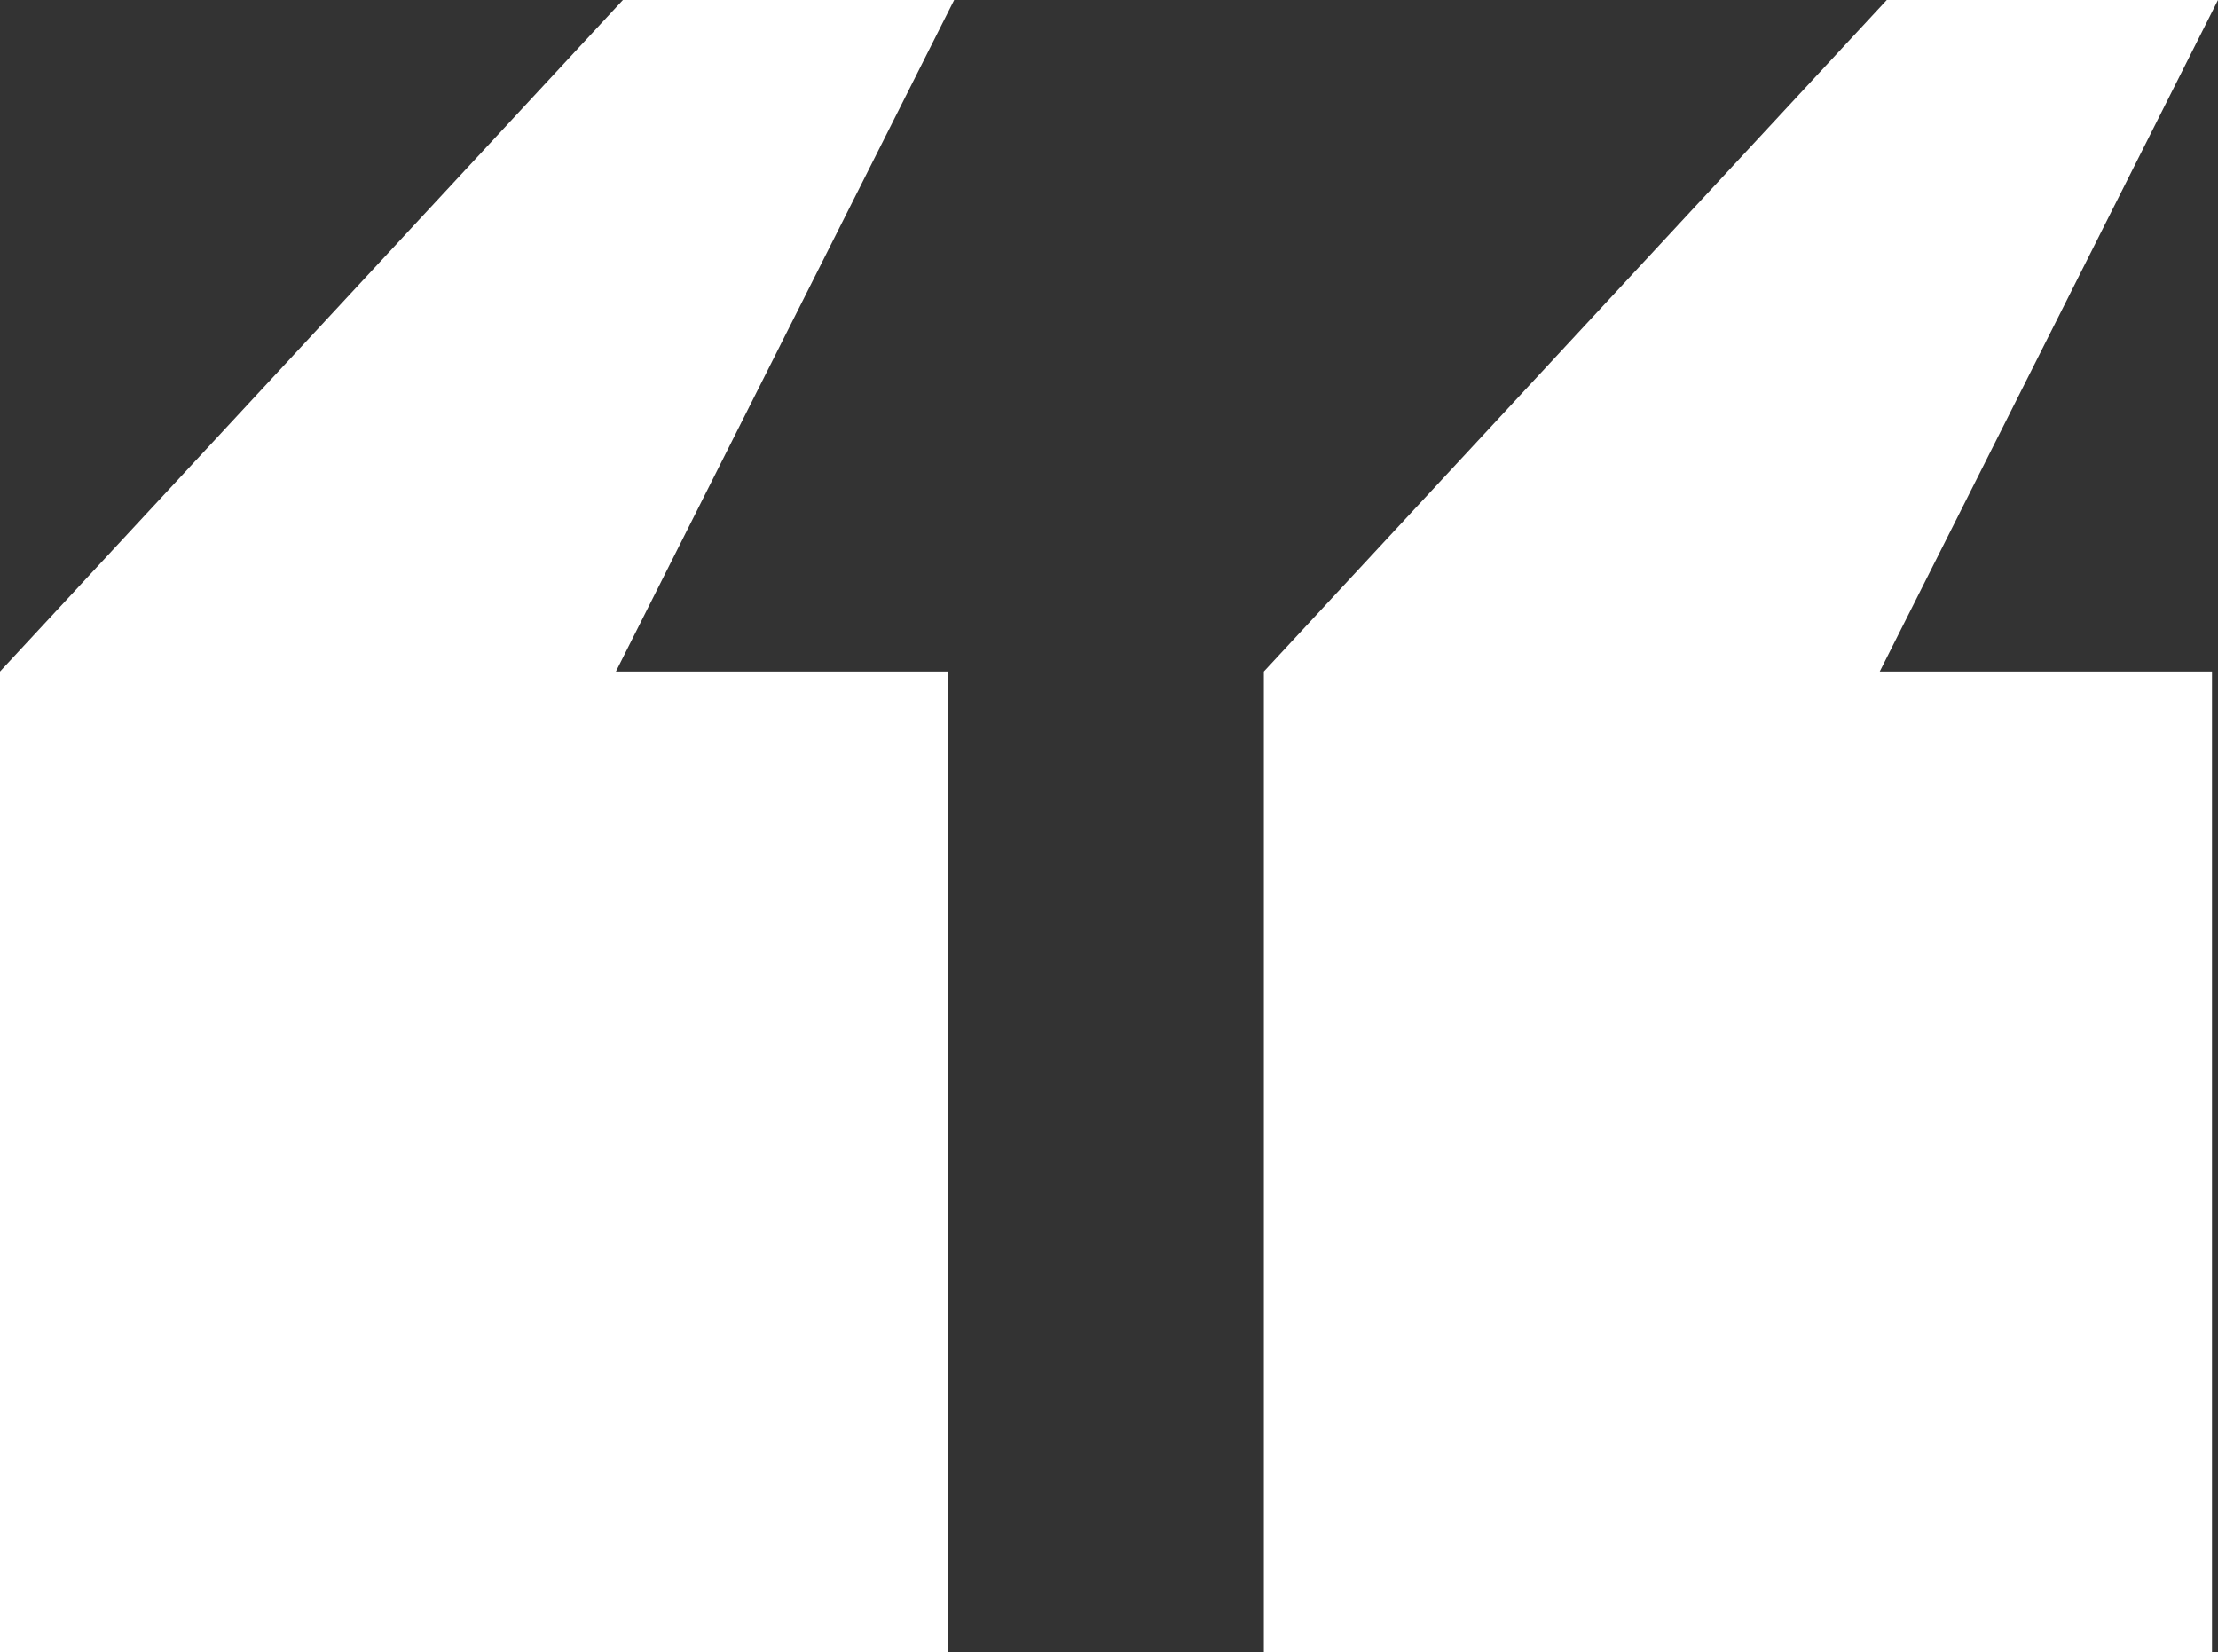
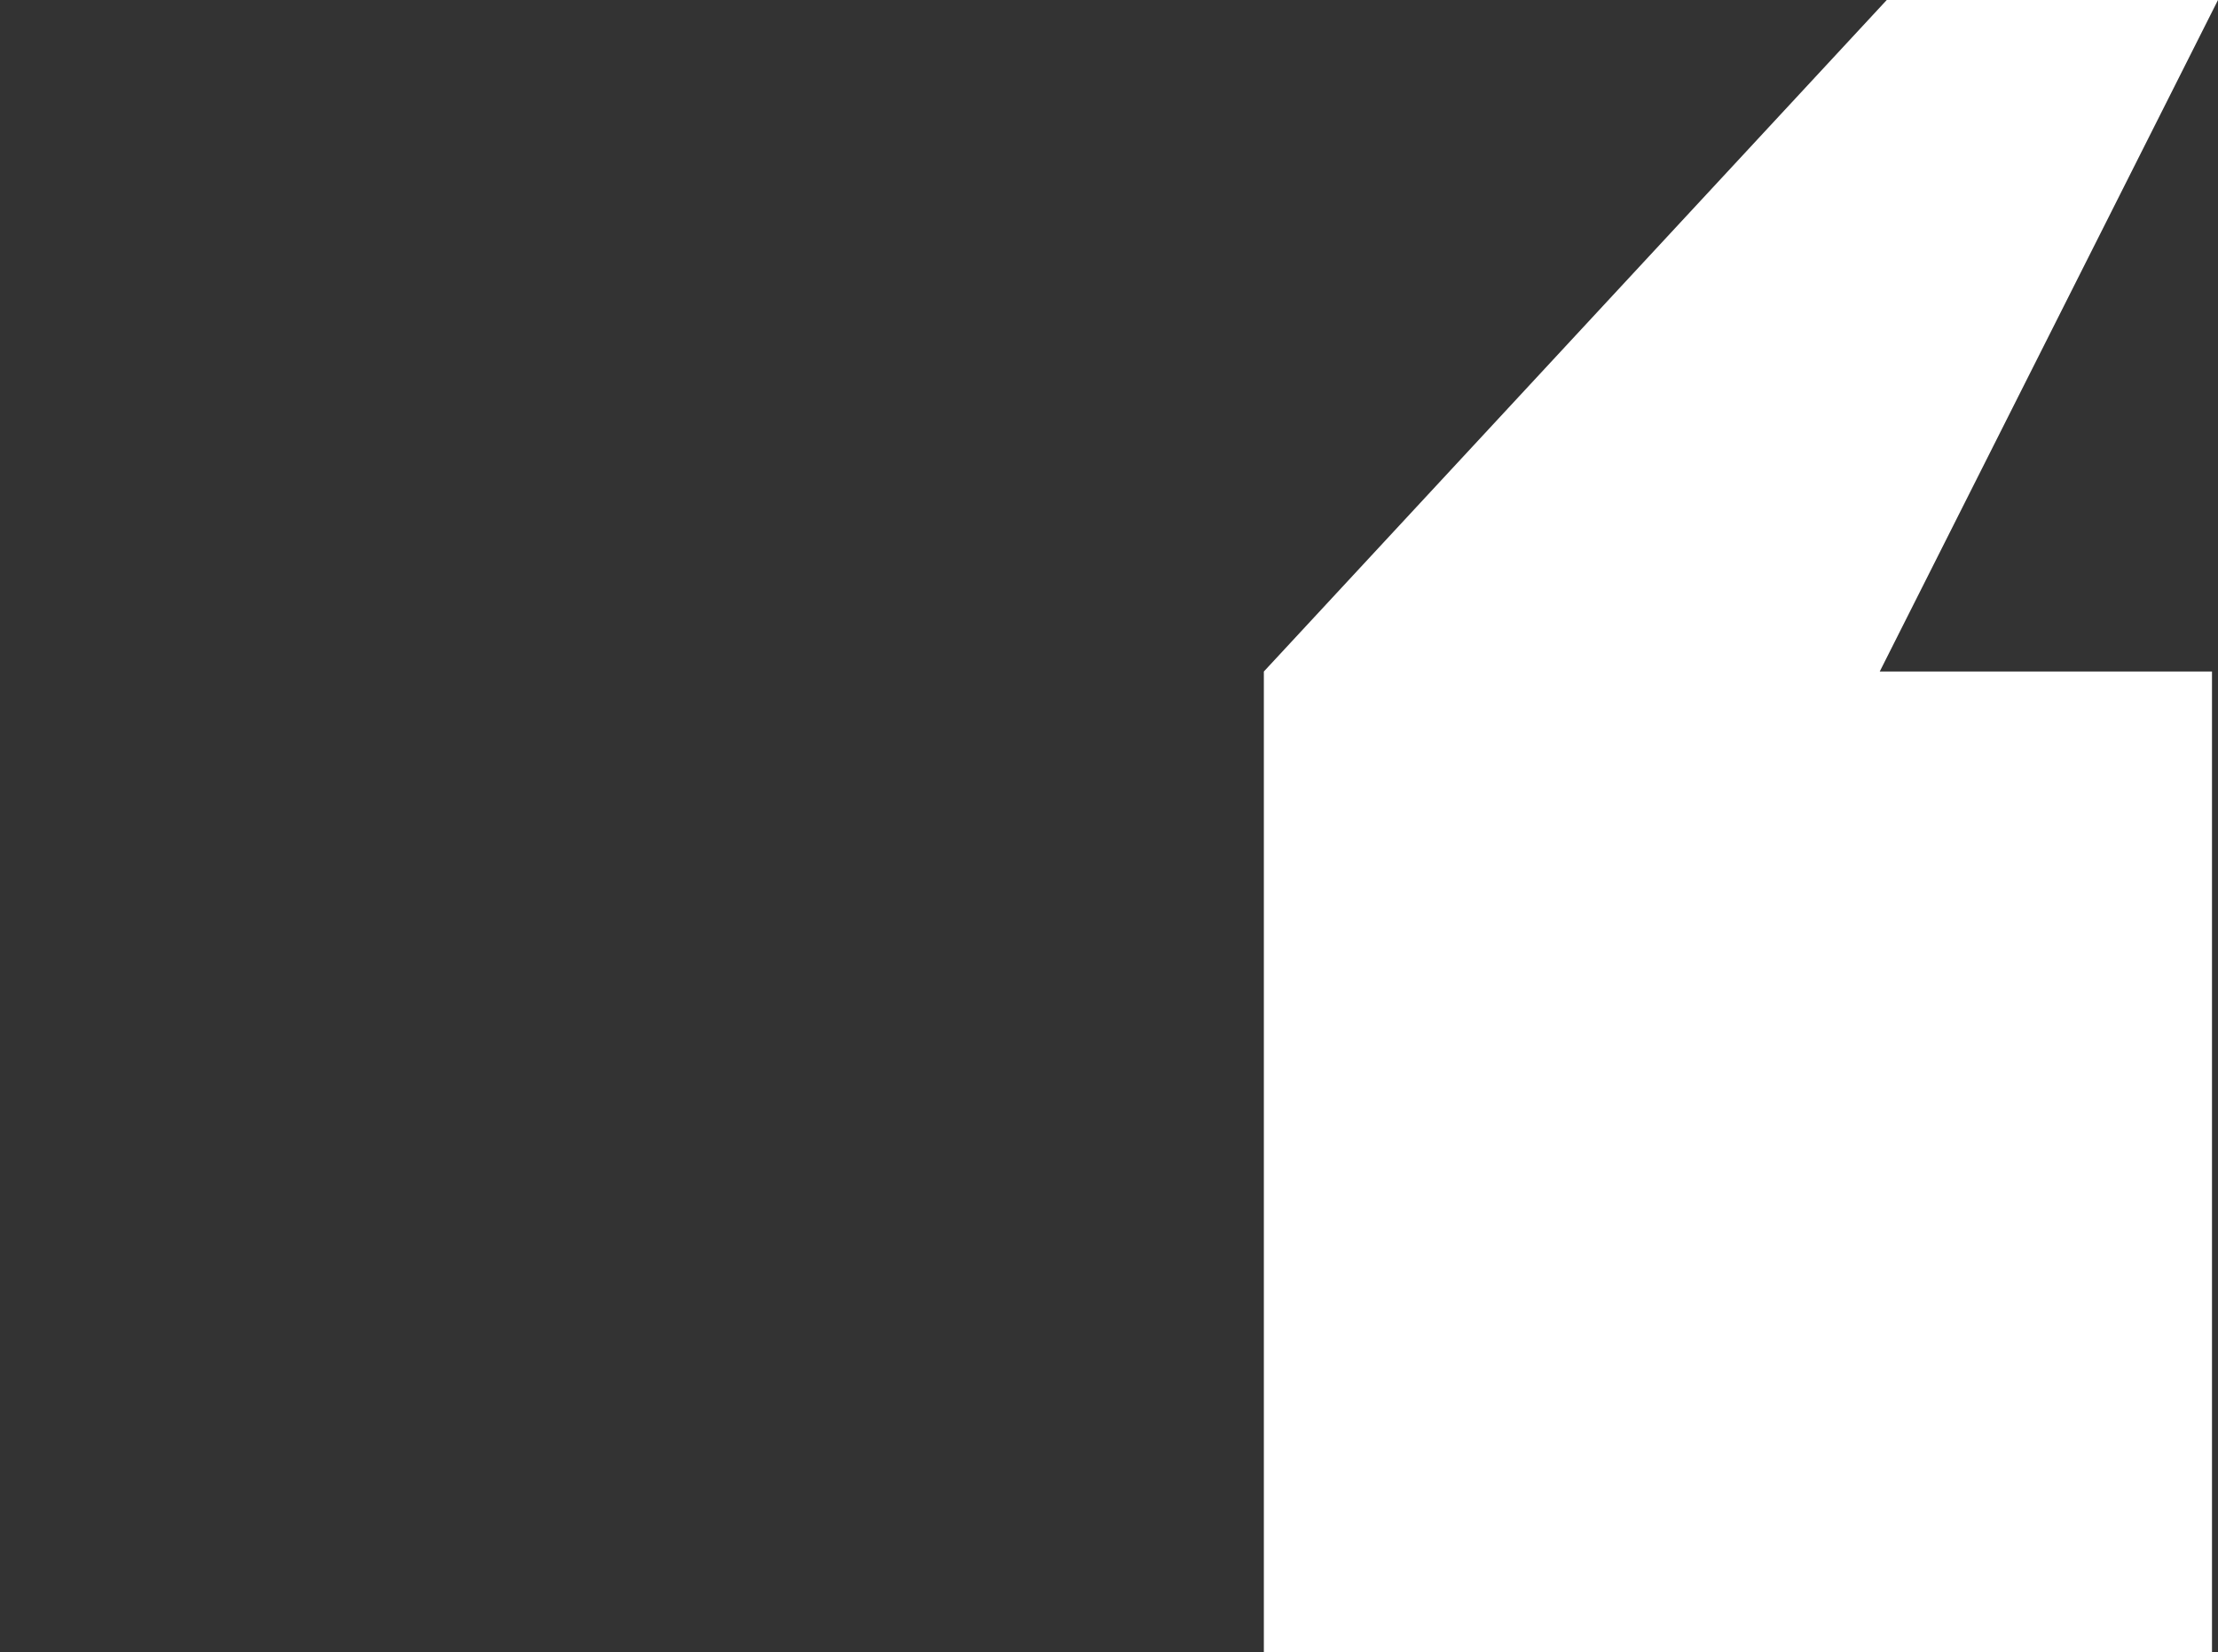
<svg xmlns="http://www.w3.org/2000/svg" xmlns:ns1="http://www.inkscape.org/namespaces/inkscape" xmlns:ns2="http://sodipodi.sourceforge.net/DTD/sodipodi-0.dtd" ns1:version="1.0 (6e3e5246a0, 2020-05-07)" height="32.97" width="44.26" ns2:docname="Testimonials.svg" xml:space="preserve" viewBox="0 0 44.26 32.97" y="0px" x="0px" id="Layer_1" version="1.1">
  <rect x="0" y="0" width="44.26" height="32.97" fill="#333333" stroke="none" />
  <defs id="defs11" />
  <ns2:namedview ns1:current-layer="Layer_1" ns1:window-maximized="0" ns1:window-y="0" ns1:window-x="0" ns1:cy="27.89" ns1:cx="22.32" ns1:zoom="1.1085859" showgrid="false" id="namedview9" ns1:window-height="480" ns1:window-width="740" ns1:pageshadow="2" ns1:pageopacity="0" guidetolerance="10" gridtolerance="10" objecttolerance="10" borderopacity="1" bordercolor="#666666" pagecolor="#ffffff" />
  <g transform="translate(-283.68,-368.11)" id="g6">
    <polygon style="fill: #ffffff;" id="polygon2" points="308.9,381.51 308.9,401.08 327.82,401.08 327.82,381.51 321.19,381.51 327.94,368.11 321.33,368.11 " />
-     <polygon id="polygon4" style="fill: #ffffff;" points="283.68,401.08 302.6,401.08 302.6,381.51 295.97,381.51 302.72,368.11 296.11,368.11 283.68,381.51 " />
  </g>
</svg>